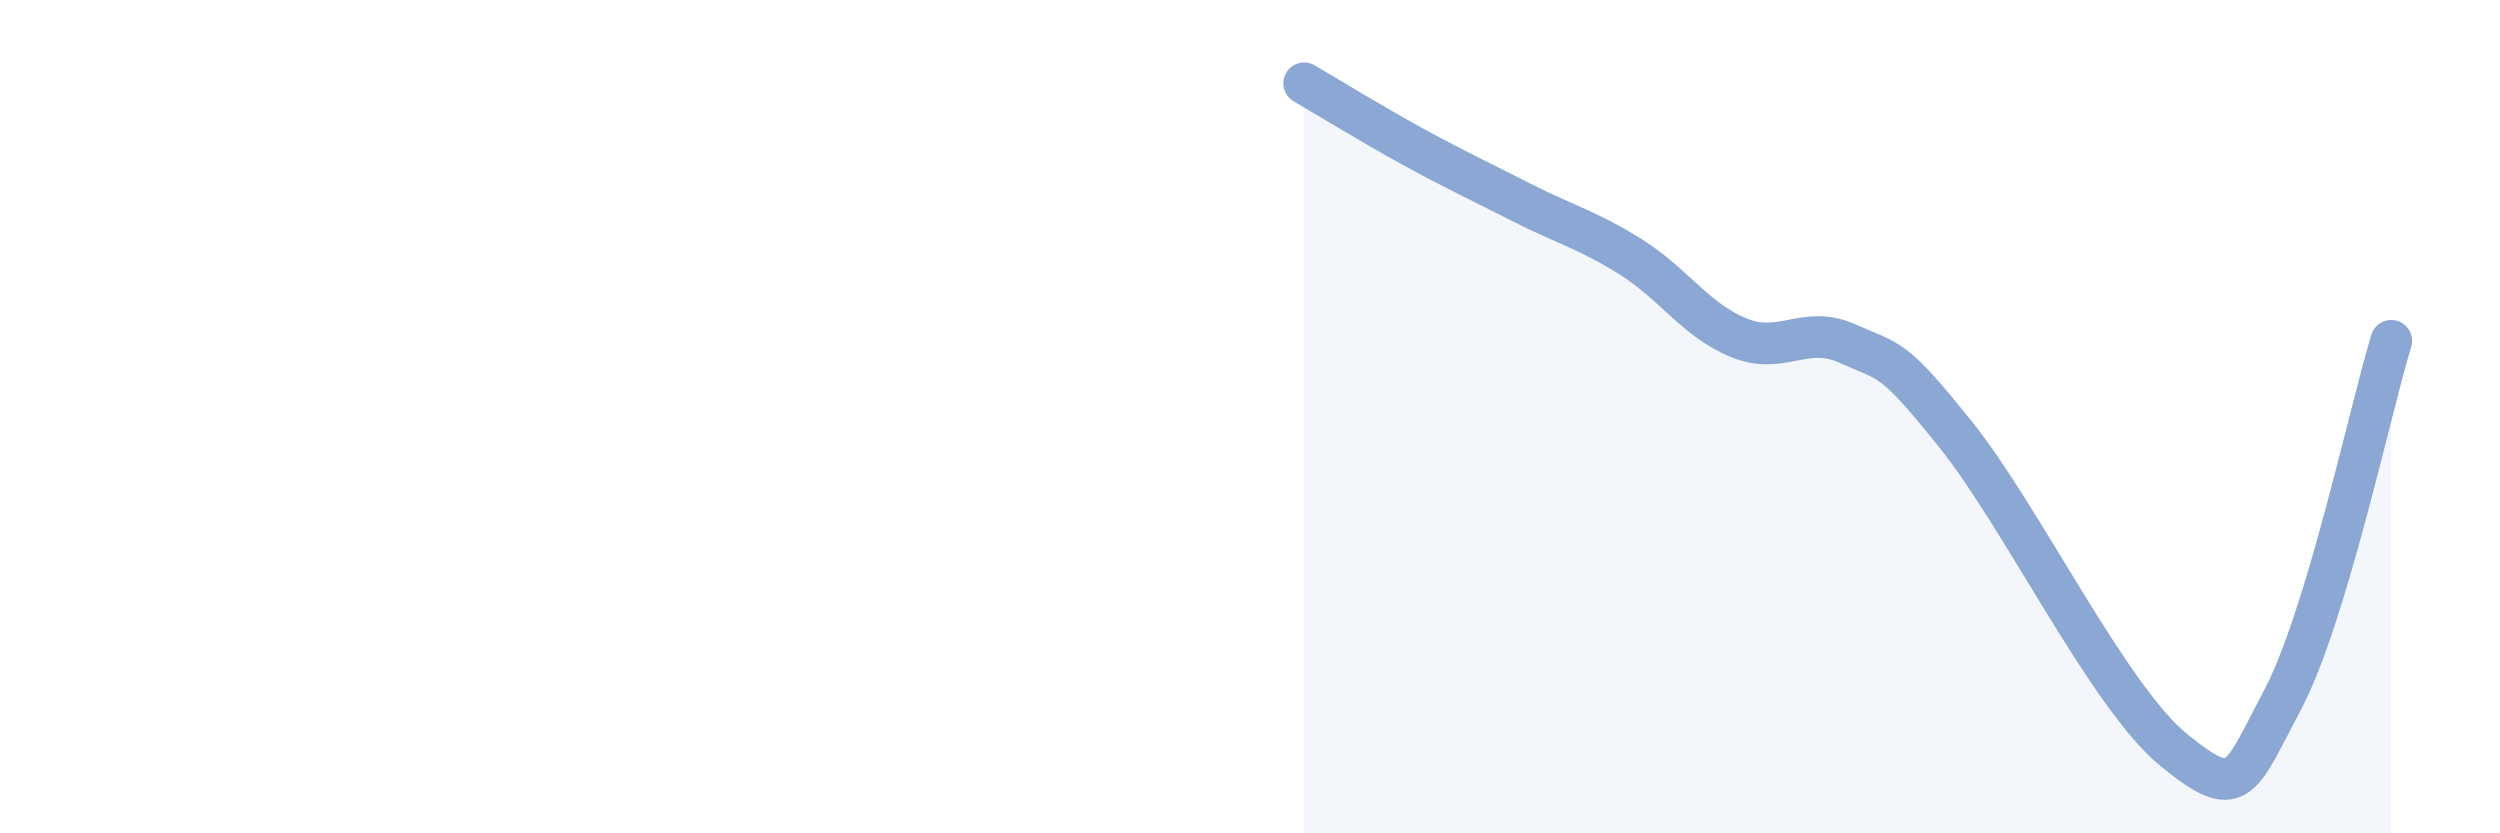
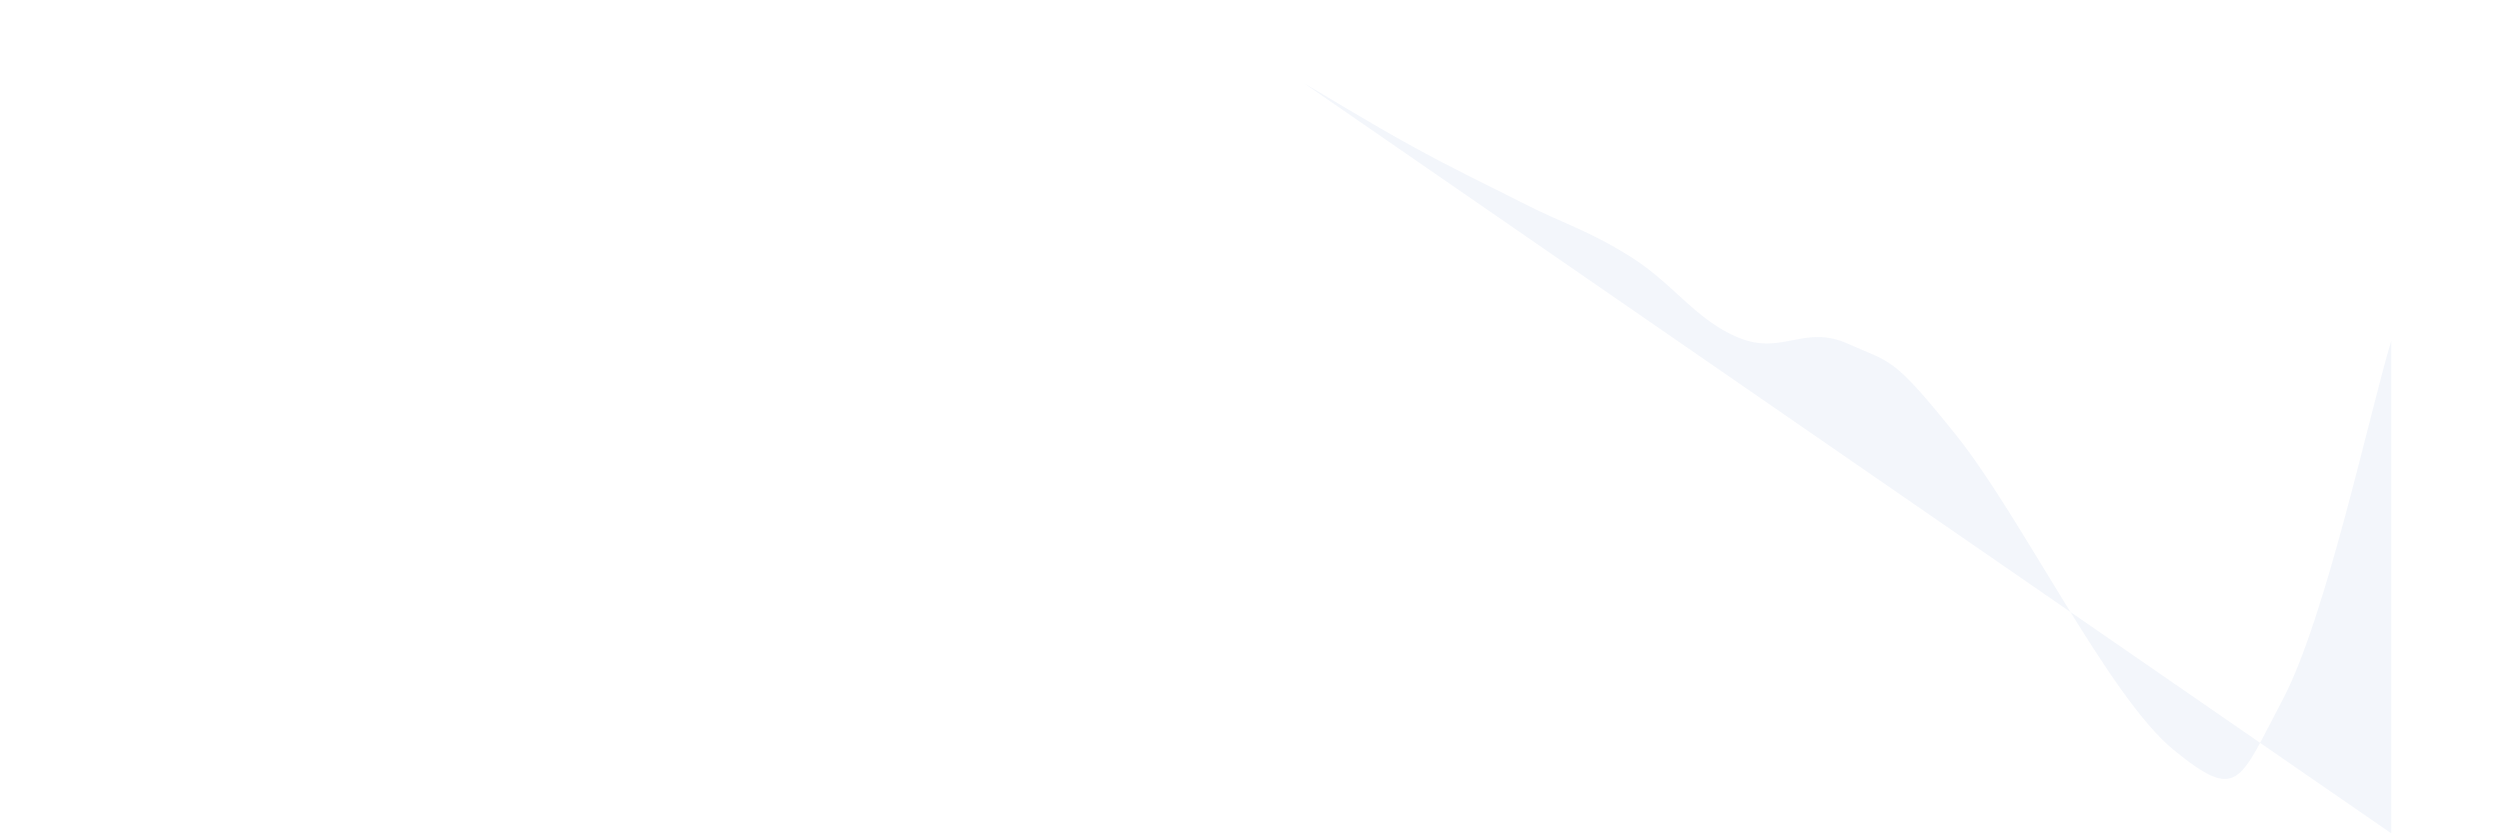
<svg xmlns="http://www.w3.org/2000/svg" width="60" height="20" viewBox="0 0 60 20">
-   <path d="M 31.3,2 C 31.82,2.3 32.87,2.95 33.91,3.52 C 34.95,4.09 35.48,4.33 36.52,4.86 C 37.56,5.39 38.09,5.51 39.13,6.16 C 40.17,6.81 40.7,7.69 41.74,8.11 C 42.78,8.53 43.31,7.78 44.35,8.25 C 45.39,8.72 45.4,8.51 46.96,10.46 C 48.52,12.41 50.61,16.73 52.17,18 C 53.73,19.27 53.74,18.76 54.78,16.8 C 55.82,14.84 56.87,9.9 57.39,8.18L57.39 20L31.3 20Z" fill="#8ba7d3" opacity="0.1" stroke-linecap="round" stroke-linejoin="round" />
-   <path d="M 31.3,2 C 31.82,2.3 32.87,2.95 33.91,3.52 C 34.95,4.09 35.48,4.33 36.52,4.86 C 37.56,5.39 38.09,5.51 39.13,6.16 C 40.17,6.81 40.7,7.69 41.74,8.11 C 42.78,8.53 43.31,7.78 44.35,8.25 C 45.39,8.72 45.4,8.51 46.96,10.46 C 48.52,12.41 50.61,16.73 52.17,18 C 53.73,19.27 53.74,18.76 54.78,16.8 C 55.82,14.84 56.87,9.9 57.39,8.18" stroke="#8ba7d3" stroke-width="1" fill="none" stroke-linecap="round" stroke-linejoin="round" />
+   <path d="M 31.3,2 C 31.82,2.3 32.87,2.95 33.91,3.52 C 34.95,4.09 35.48,4.33 36.52,4.86 C 37.56,5.39 38.09,5.51 39.13,6.16 C 40.17,6.81 40.7,7.69 41.74,8.11 C 42.78,8.53 43.31,7.78 44.35,8.25 C 45.39,8.72 45.4,8.51 46.96,10.46 C 48.52,12.41 50.61,16.73 52.17,18 C 53.73,19.27 53.74,18.76 54.78,16.8 C 55.82,14.84 56.87,9.9 57.39,8.18L57.39 20Z" fill="#8ba7d3" opacity="0.1" stroke-linecap="round" stroke-linejoin="round" />
</svg>